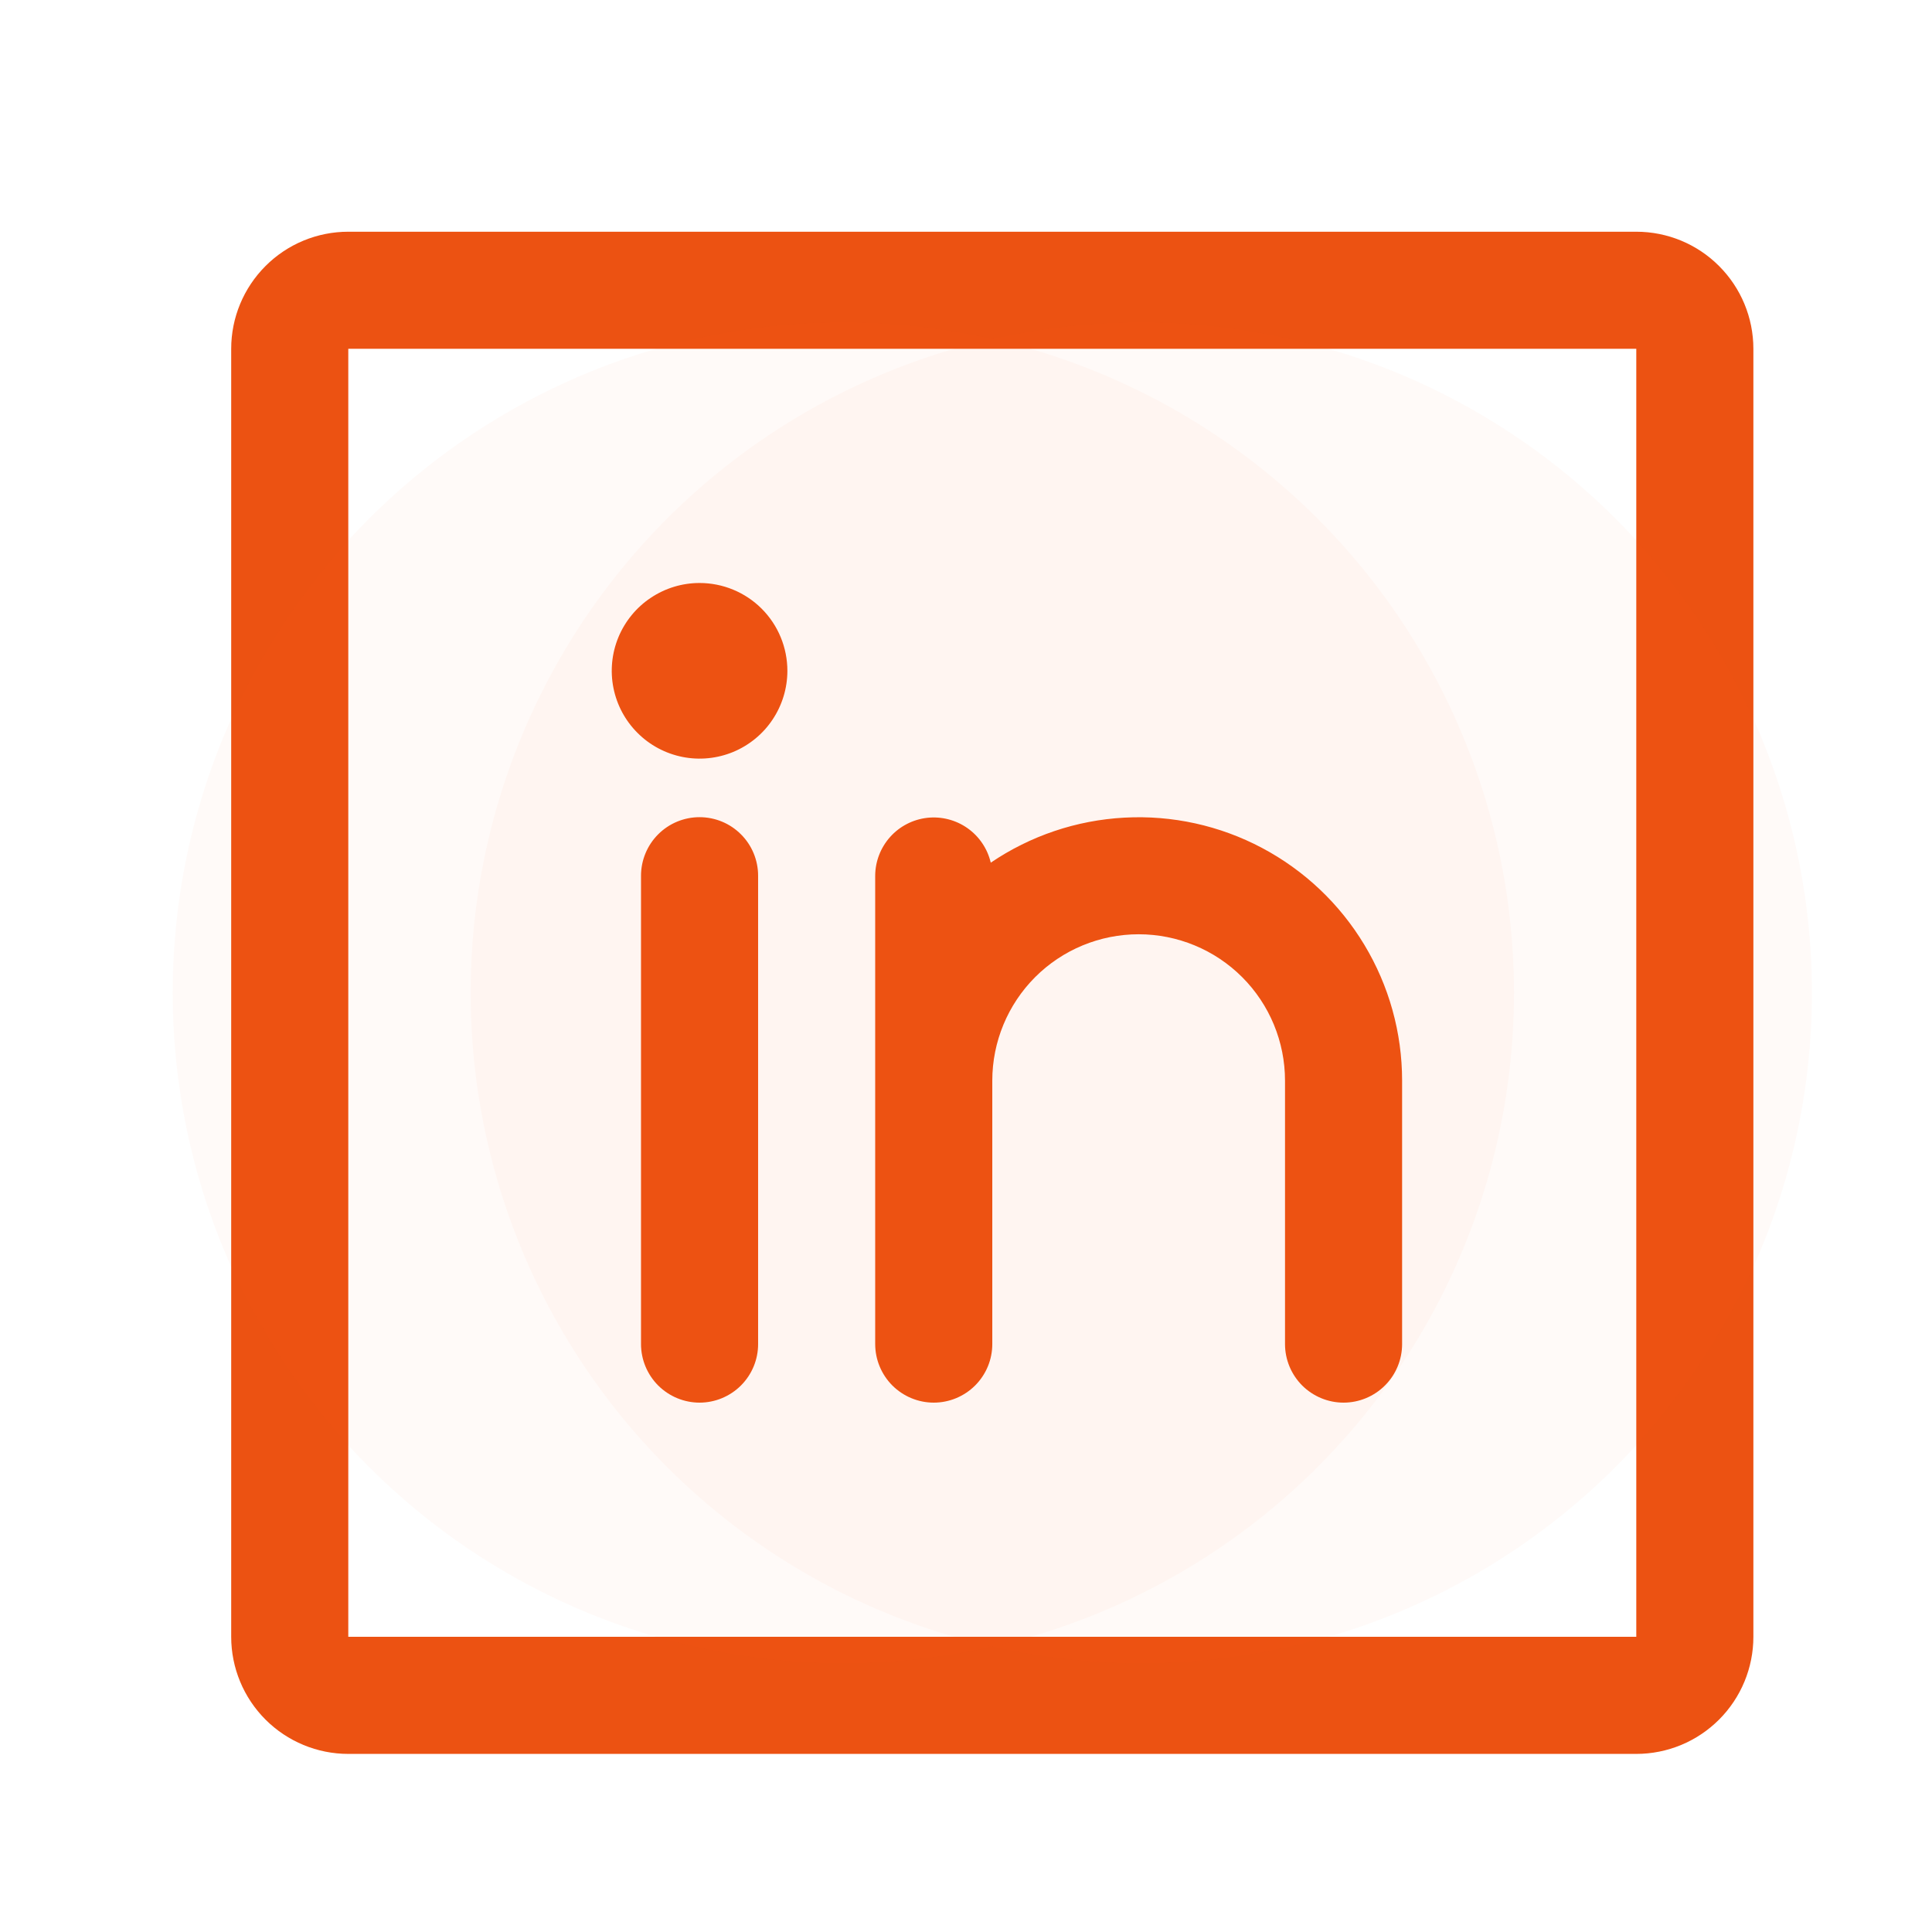
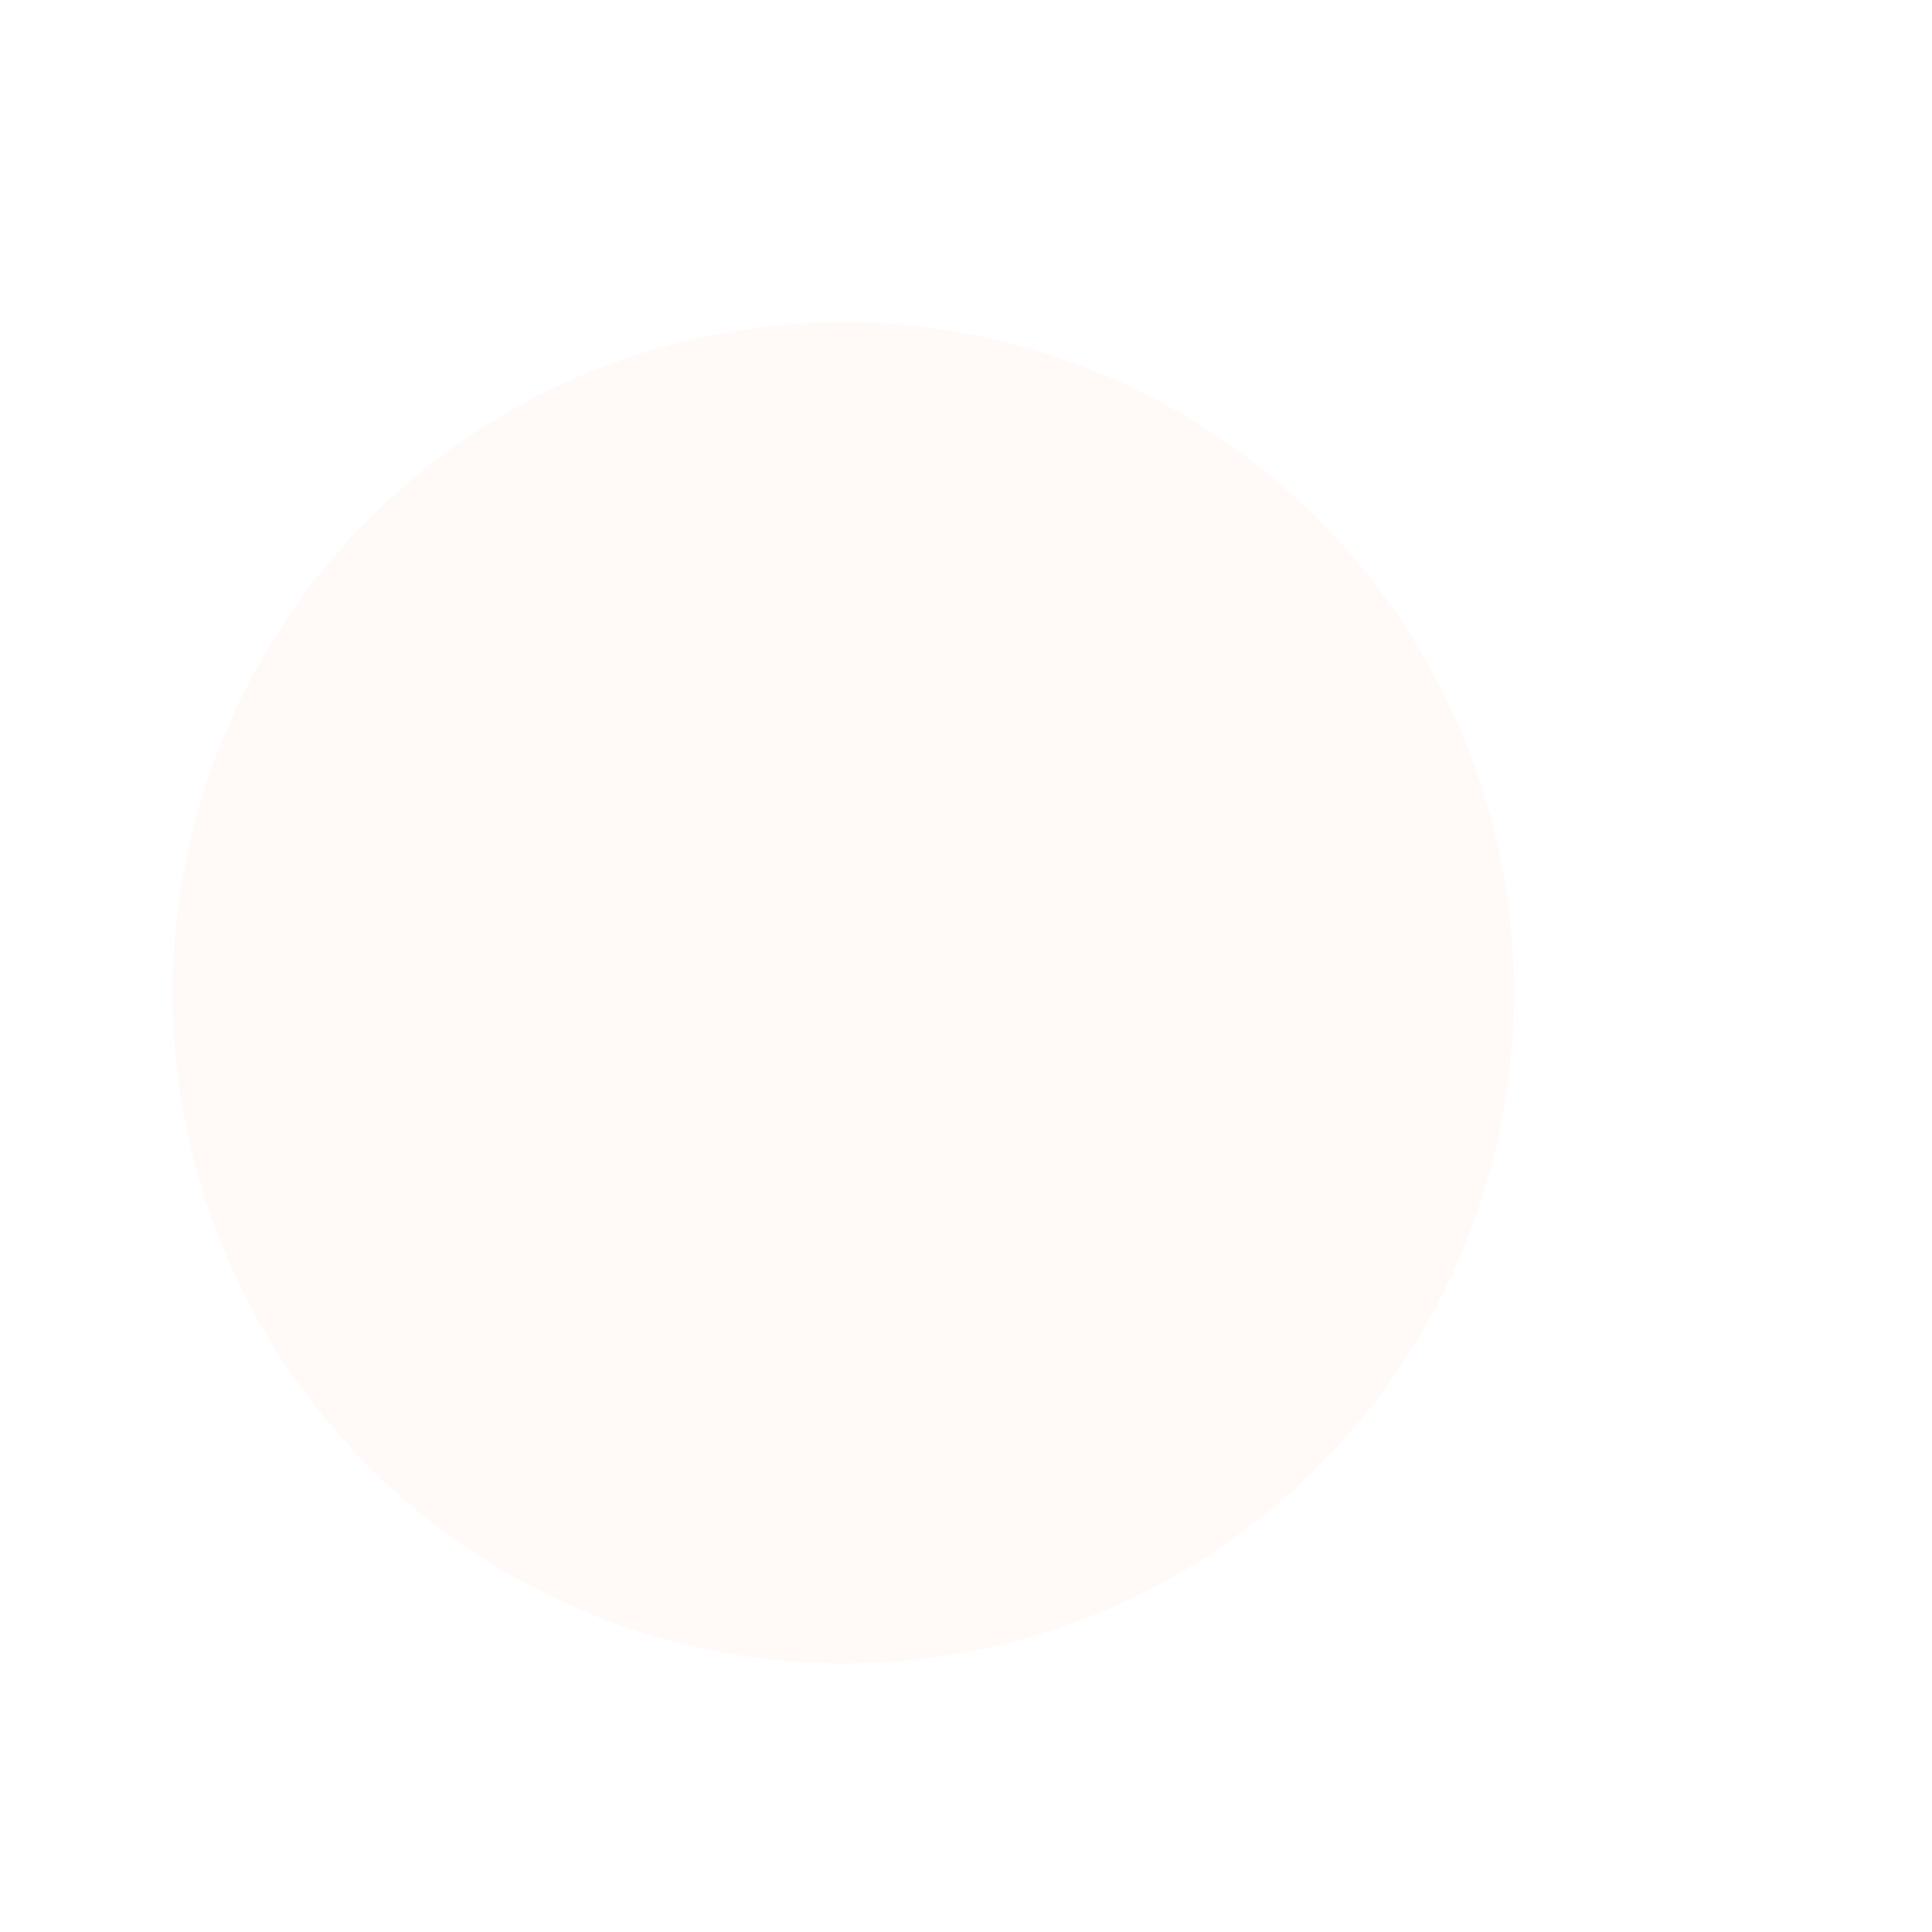
<svg xmlns="http://www.w3.org/2000/svg" width="33" height="33" viewBox="0 0 33 33" fill="none">
-   <path d="M27.949 3.958H5.949C5.419 3.958 4.91 4.168 4.535 4.544C4.16 4.919 3.949 5.427 3.949 5.958V27.958C3.949 28.488 4.16 28.997 4.535 29.372C4.91 29.747 5.419 29.958 5.949 29.958H27.949C28.48 29.958 28.988 29.747 29.363 29.372C29.738 28.997 29.949 28.488 29.949 27.958V5.958C29.949 5.427 29.738 4.919 29.363 4.544C28.988 4.168 28.48 3.958 27.949 3.958ZM27.949 27.958H5.949V5.958H27.949V27.958ZM12.949 14.958V22.958C12.949 23.223 12.844 23.477 12.656 23.665C12.469 23.852 12.214 23.958 11.949 23.958C11.684 23.958 11.43 23.852 11.242 23.665C11.055 23.477 10.949 23.223 10.949 22.958V14.958C10.949 14.693 11.055 14.438 11.242 14.251C11.43 14.063 11.684 13.958 11.949 13.958C12.214 13.958 12.469 14.063 12.656 14.251C12.844 14.438 12.949 14.693 12.949 14.958ZM23.949 18.458V22.958C23.949 23.223 23.844 23.477 23.656 23.665C23.469 23.852 23.214 23.958 22.949 23.958C22.684 23.958 22.43 23.852 22.242 23.665C22.055 23.477 21.949 23.223 21.949 22.958V18.458C21.949 17.795 21.686 17.159 21.217 16.69C20.748 16.221 20.112 15.958 19.449 15.958C18.786 15.958 18.15 16.221 17.681 16.69C17.213 17.159 16.949 17.795 16.949 18.458V22.958C16.949 23.223 16.844 23.477 16.656 23.665C16.469 23.852 16.214 23.958 15.949 23.958C15.684 23.958 15.43 23.852 15.242 23.665C15.055 23.477 14.949 23.223 14.949 22.958V14.958C14.95 14.713 15.042 14.477 15.205 14.295C15.369 14.112 15.594 13.997 15.837 13.969C16.081 13.942 16.326 14.005 16.526 14.146C16.726 14.287 16.867 14.497 16.923 14.735C17.599 14.276 18.388 14.01 19.204 13.966C20.021 13.921 20.834 14.1 21.556 14.483C22.278 14.866 22.883 15.438 23.304 16.138C23.726 16.838 23.949 17.64 23.949 18.458ZM13.449 11.458C13.449 11.754 13.361 12.044 13.196 12.291C13.032 12.538 12.797 12.73 12.523 12.844C12.249 12.957 11.948 12.987 11.657 12.929C11.366 12.871 11.098 12.728 10.889 12.518C10.679 12.309 10.536 12.041 10.478 11.75C10.42 11.459 10.45 11.158 10.563 10.884C10.677 10.61 10.869 10.375 11.116 10.211C11.363 10.046 11.652 9.958 11.949 9.958C12.347 9.958 12.729 10.116 13.01 10.397C13.291 10.678 13.449 11.06 13.449 11.458Z" fill="#EC5212" />
  <circle cx="14.405" cy="16.958" r="11.455" fill="#EC5212" fill-opacity="0.03" />
-   <circle cx="19.494" cy="16.958" r="11.455" fill="#EC5212" fill-opacity="0.03" />
</svg>